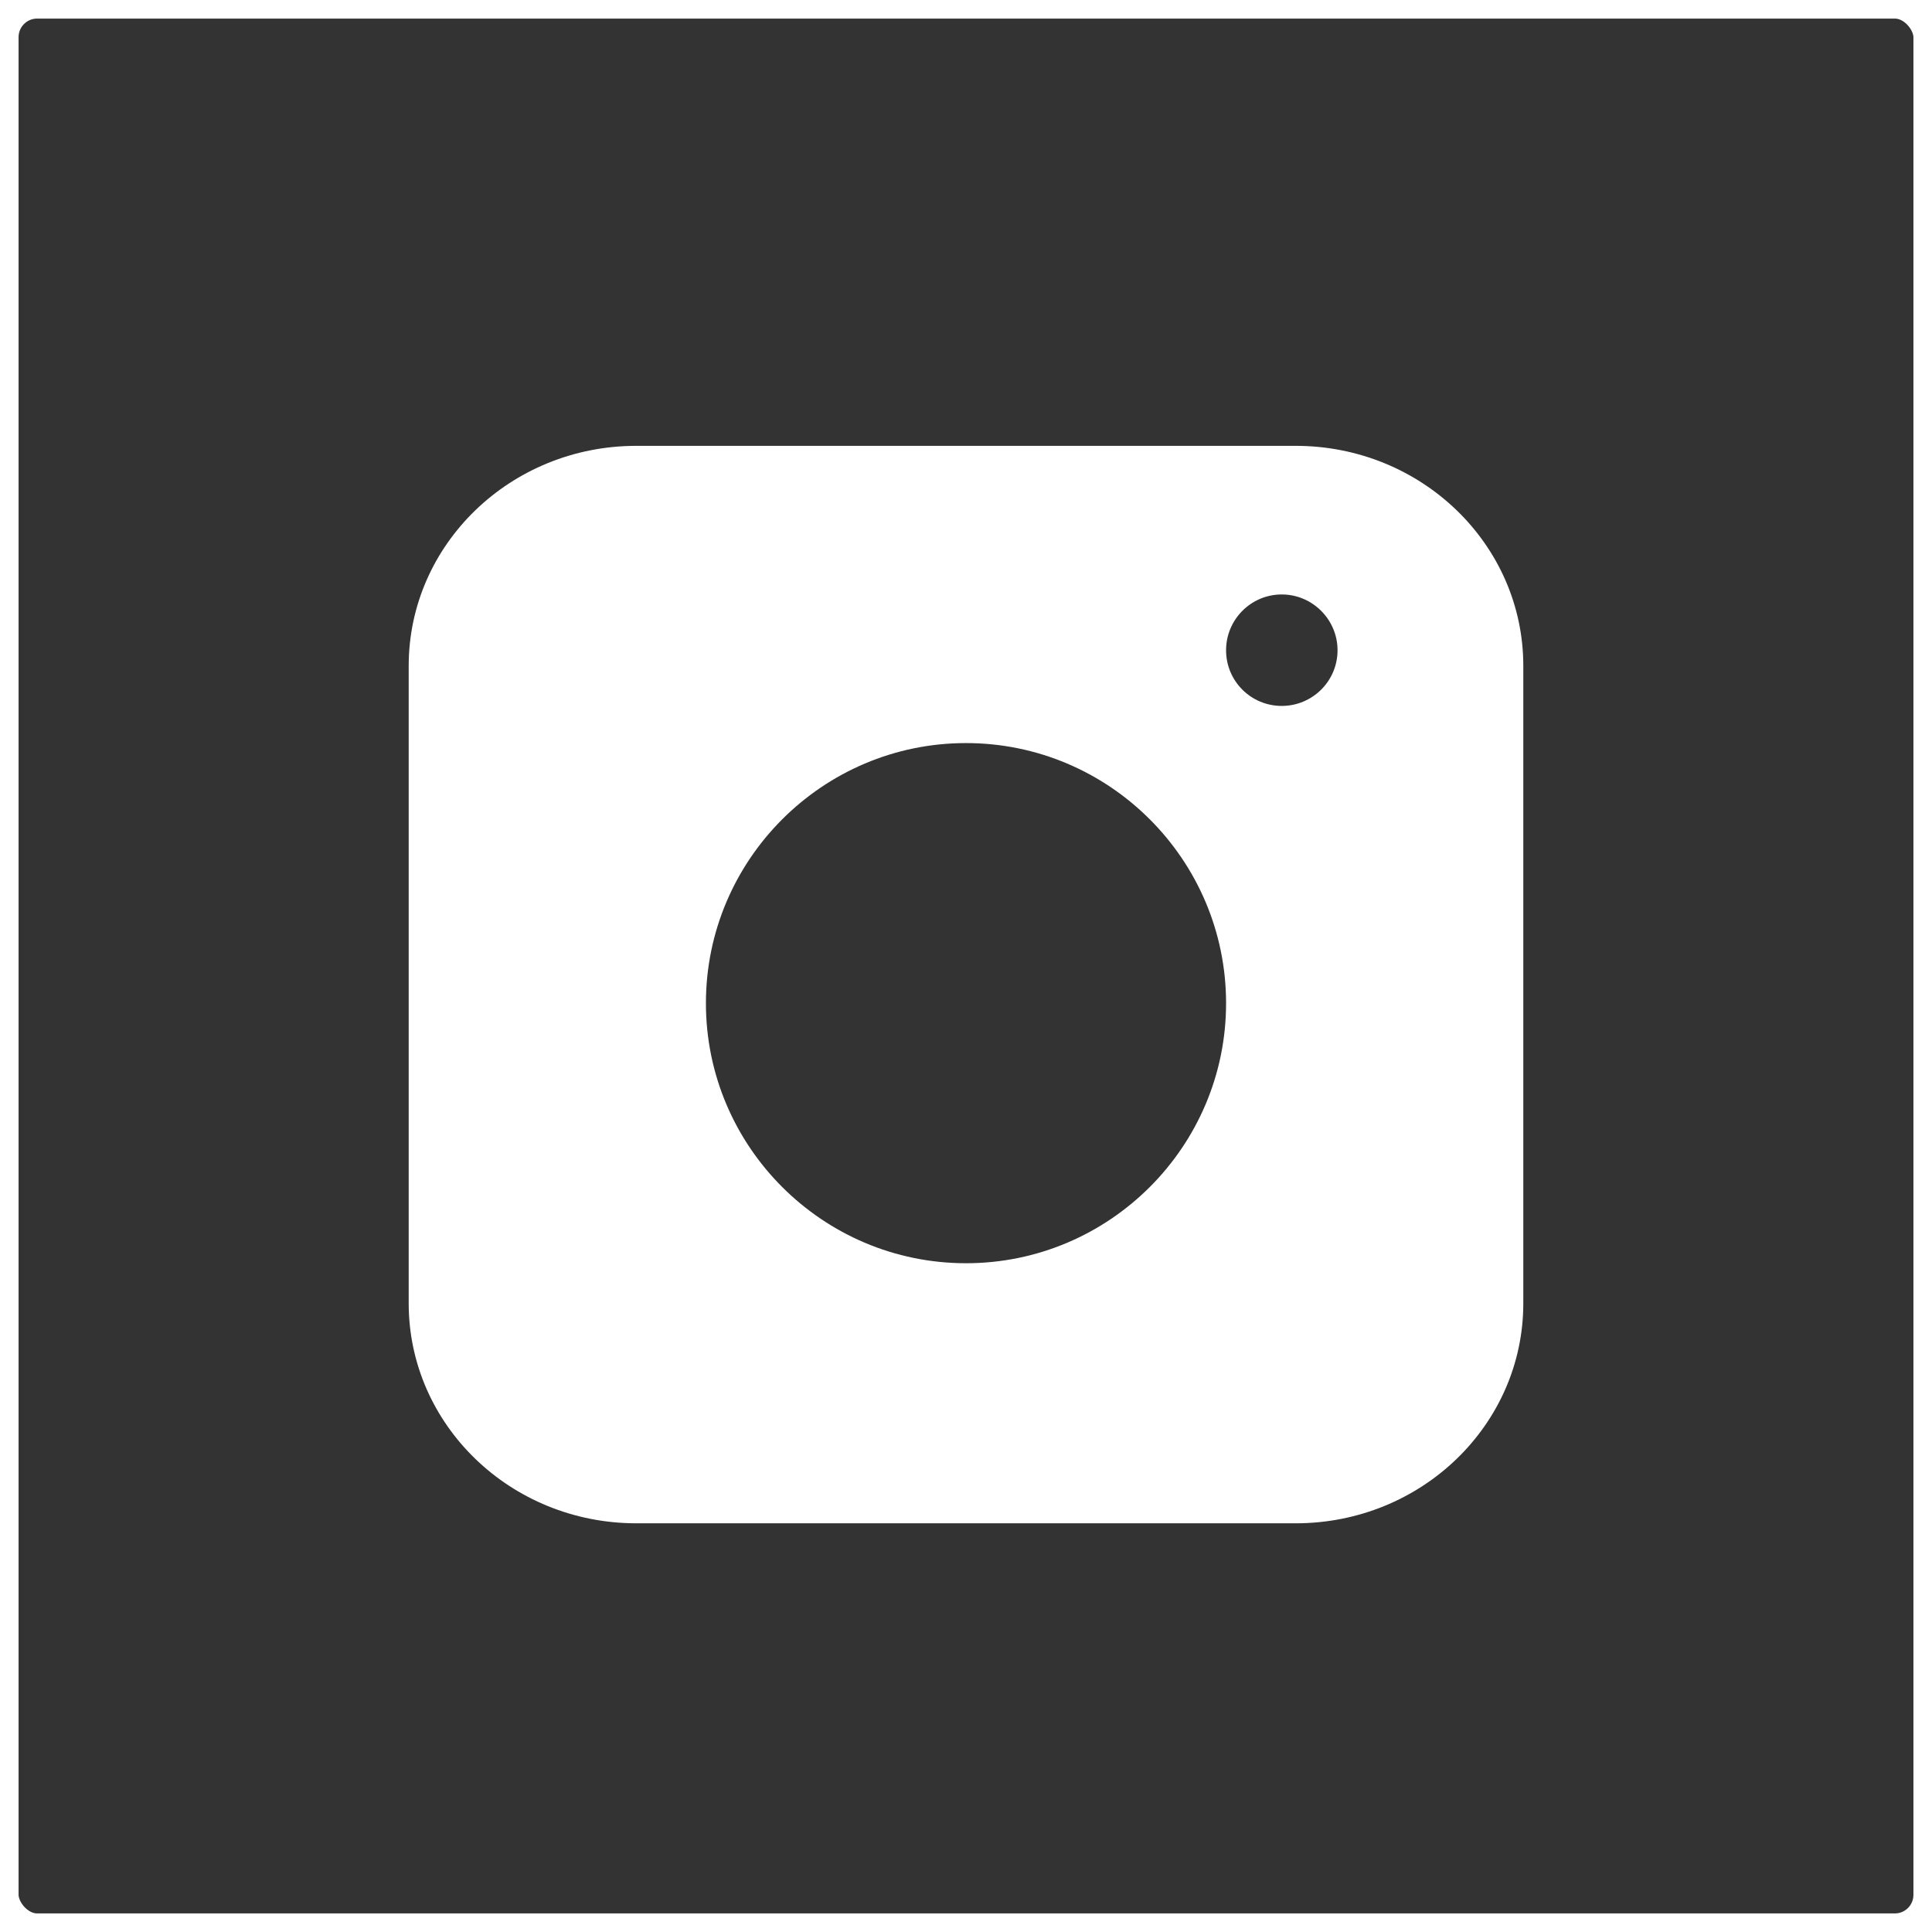
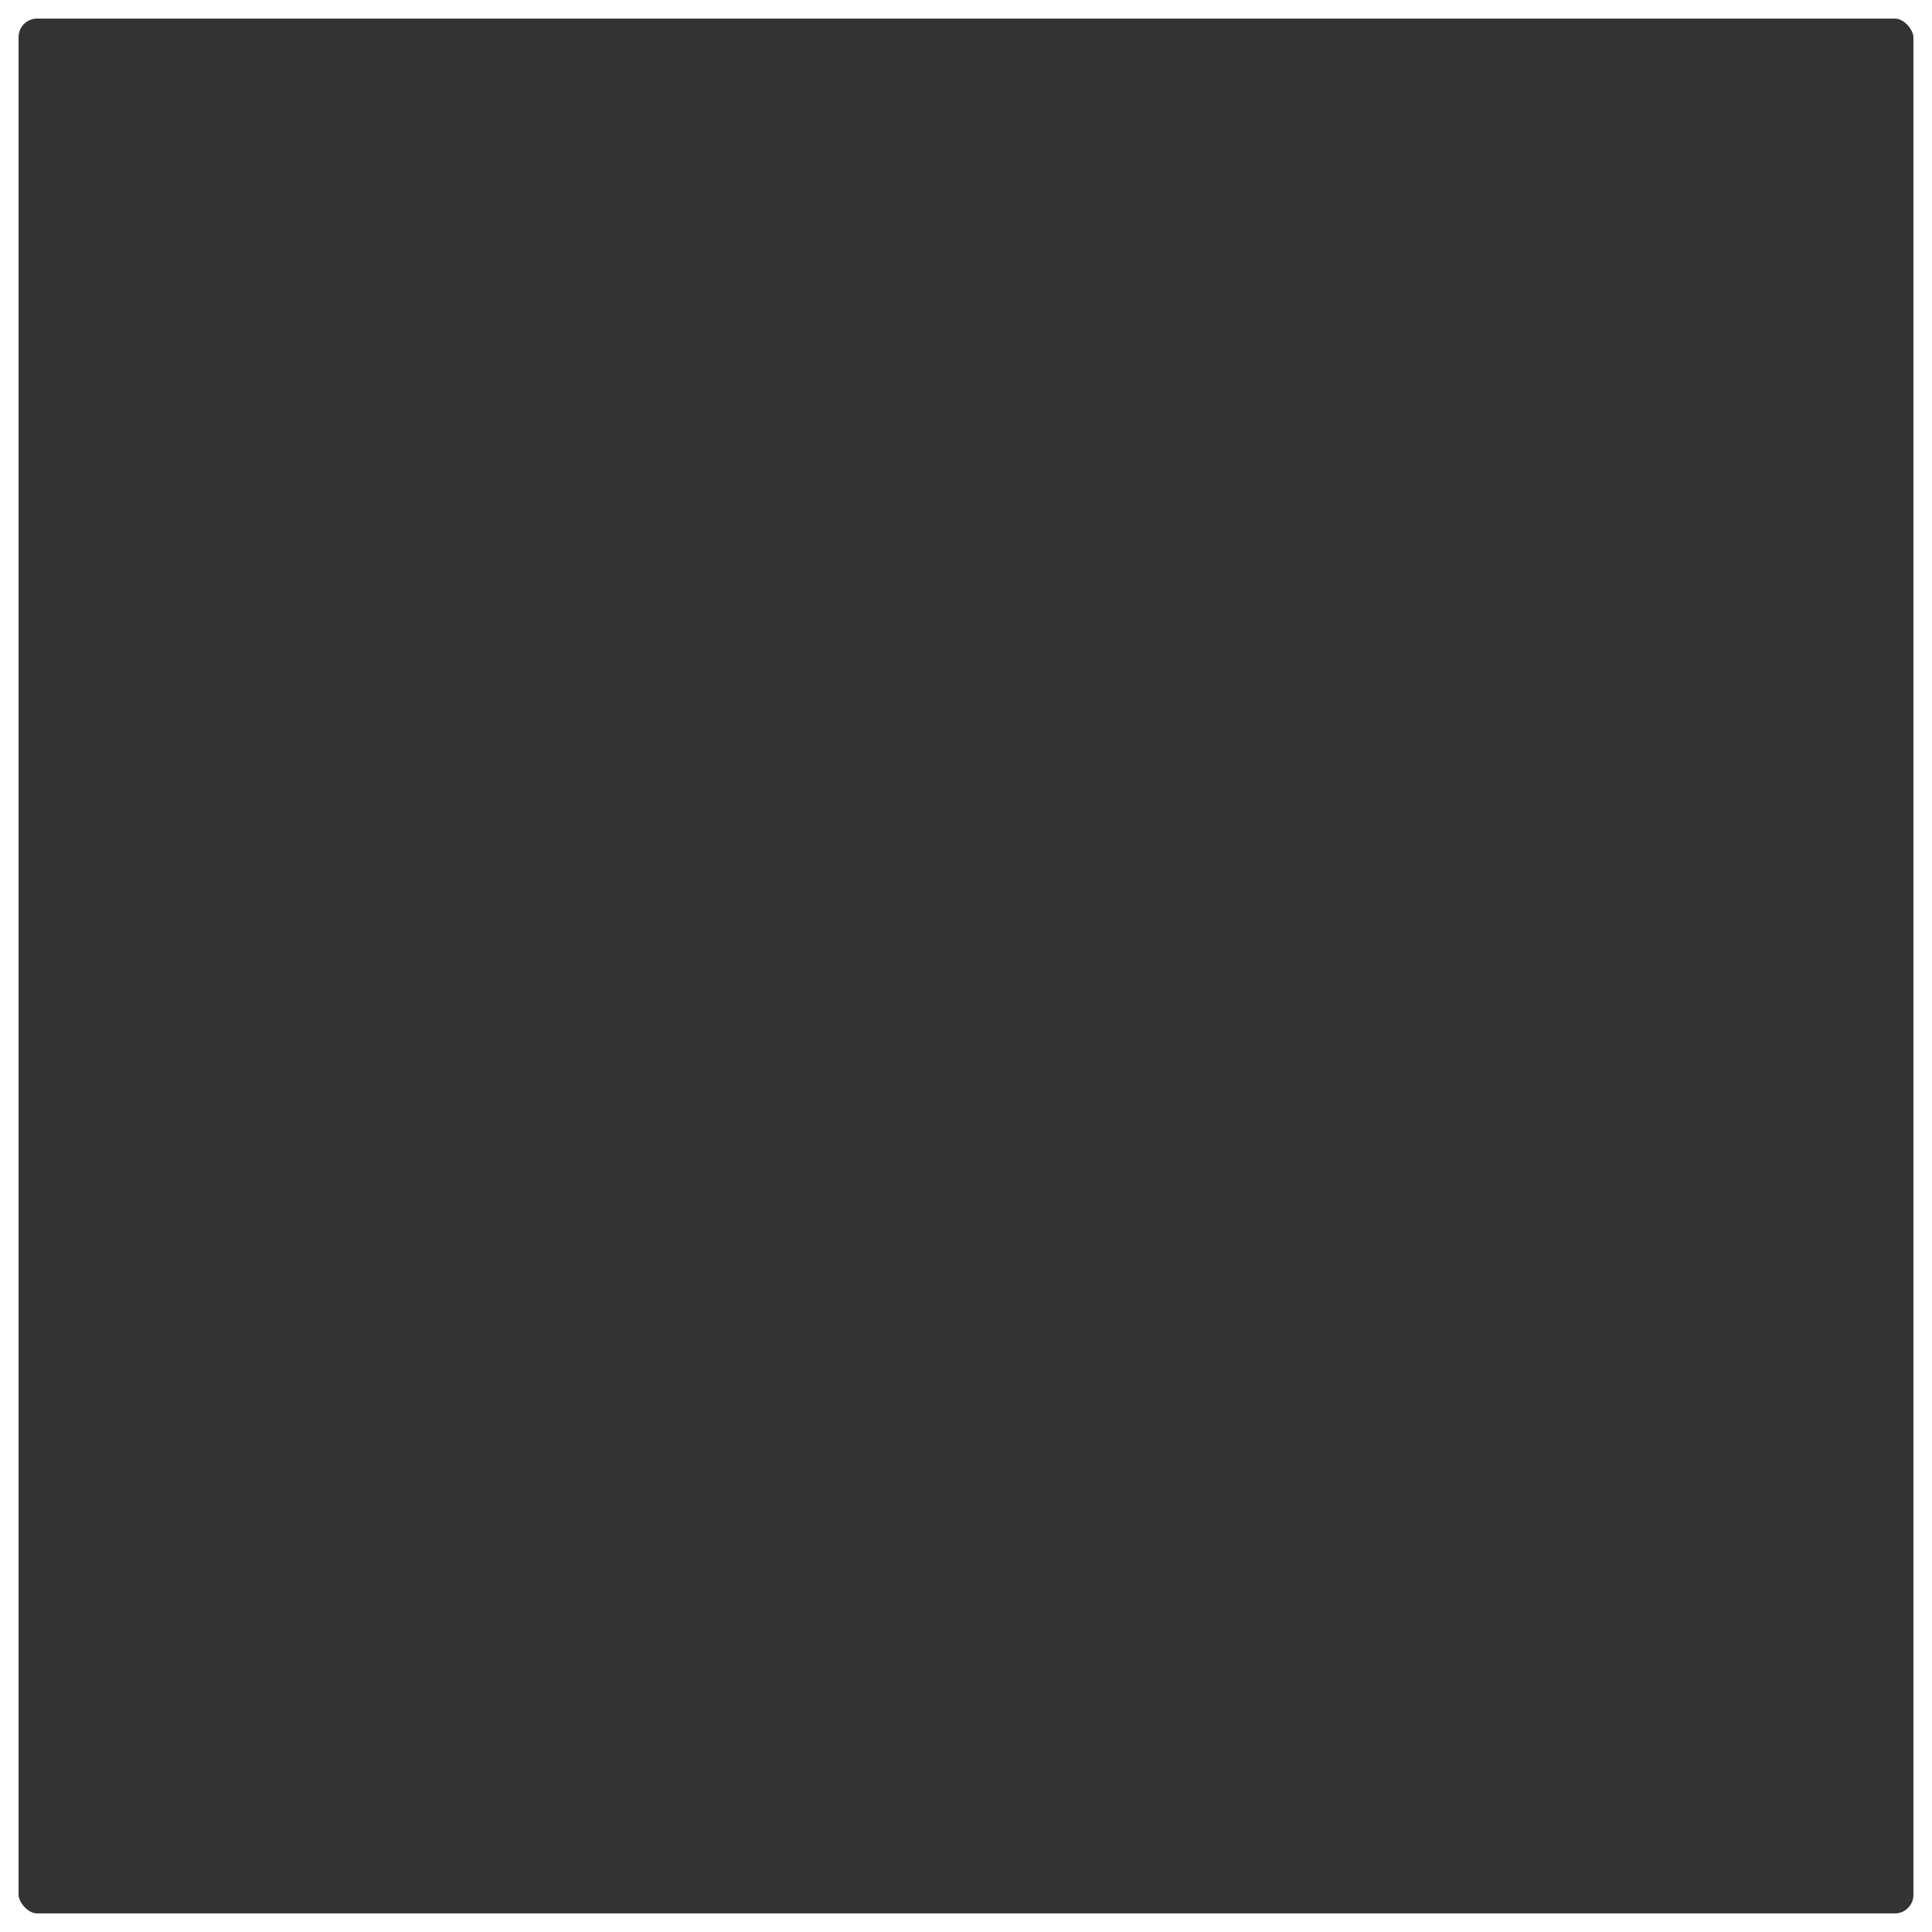
<svg xmlns="http://www.w3.org/2000/svg" width="52px" height="52px" viewBox="0 0 52 52" version="1.1">
  <rect x="0" y="0" width="52" height="52" fill="#333333" stroke="none" />
  <title>Instagram_neg</title>
  <g id="Instagram_neg" stroke="none" stroke-width="1" fill="none" fill-rule="evenodd">
-     <path d="M17.127,12 C13.742,12 11,14.651 11,17.921 L11,17.921 L11,35.079 C11,38.35 13.742,41 17.127,41 L17.127,41 L34.873,41 C38.258,41 41,38.35 41,35.079 L41,35.079 L41,17.921 C41,14.651 38.258,12 34.873,12 L34.873,12 L17.127,12 Z M33,17.502 C33,18.332 33.669,19 34.499,19 L34.499,19 C35.324,19 36,18.332 36,17.502 L36,17.502 C36,16.675 35.324,16 34.499,16 L34.499,16 C33.669,16 33,16.675 33,17.502 L33,17.502 Z M19,27.002 C19,23.141 22.14,20 26,20 L26,20 C29.86,20 33,23.141 33,27.002 L33,27.002 C33,30.861 29.86,34 26,34 L26,34 C22.14,34 19,30.861 19,27.002 L19,27.002 Z" id="Fill-11-Copy" fill="#FFFFFF" />
    <rect id="Rectangle-Copy-6" stroke="#FFFFFF" x="0" y="0" width="52" height="52" rx="1" />
  </g>
</svg>